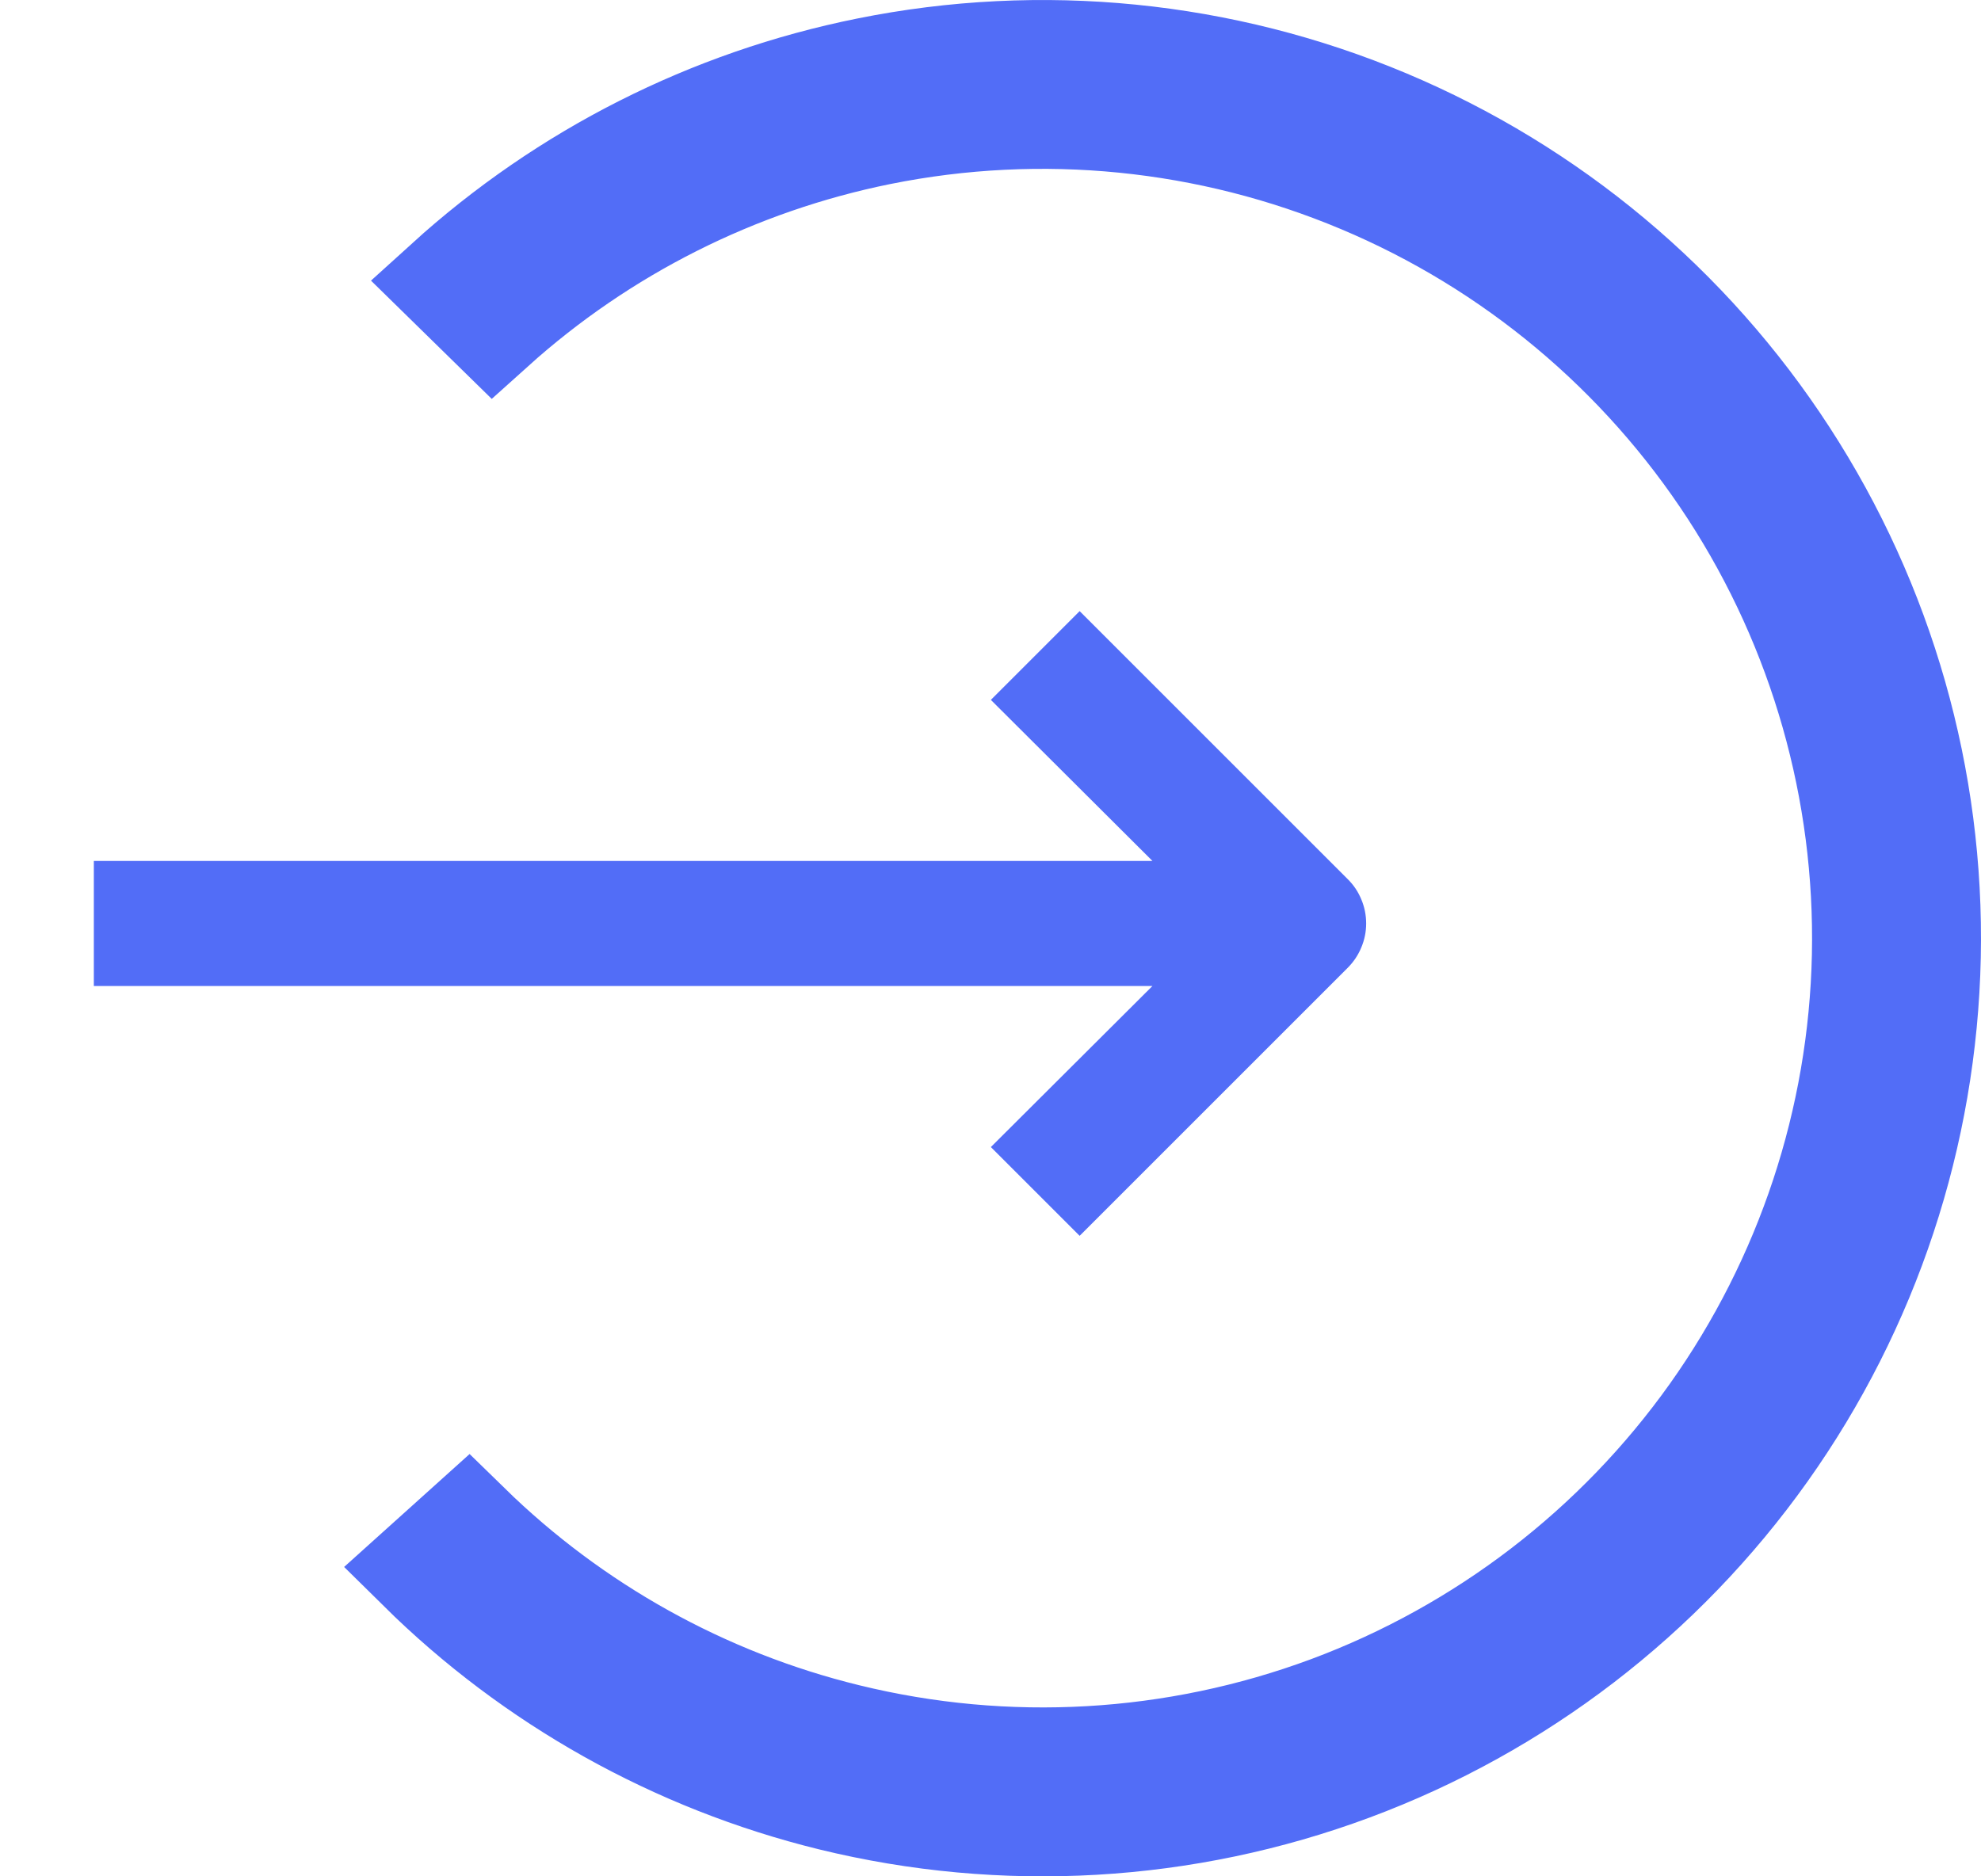
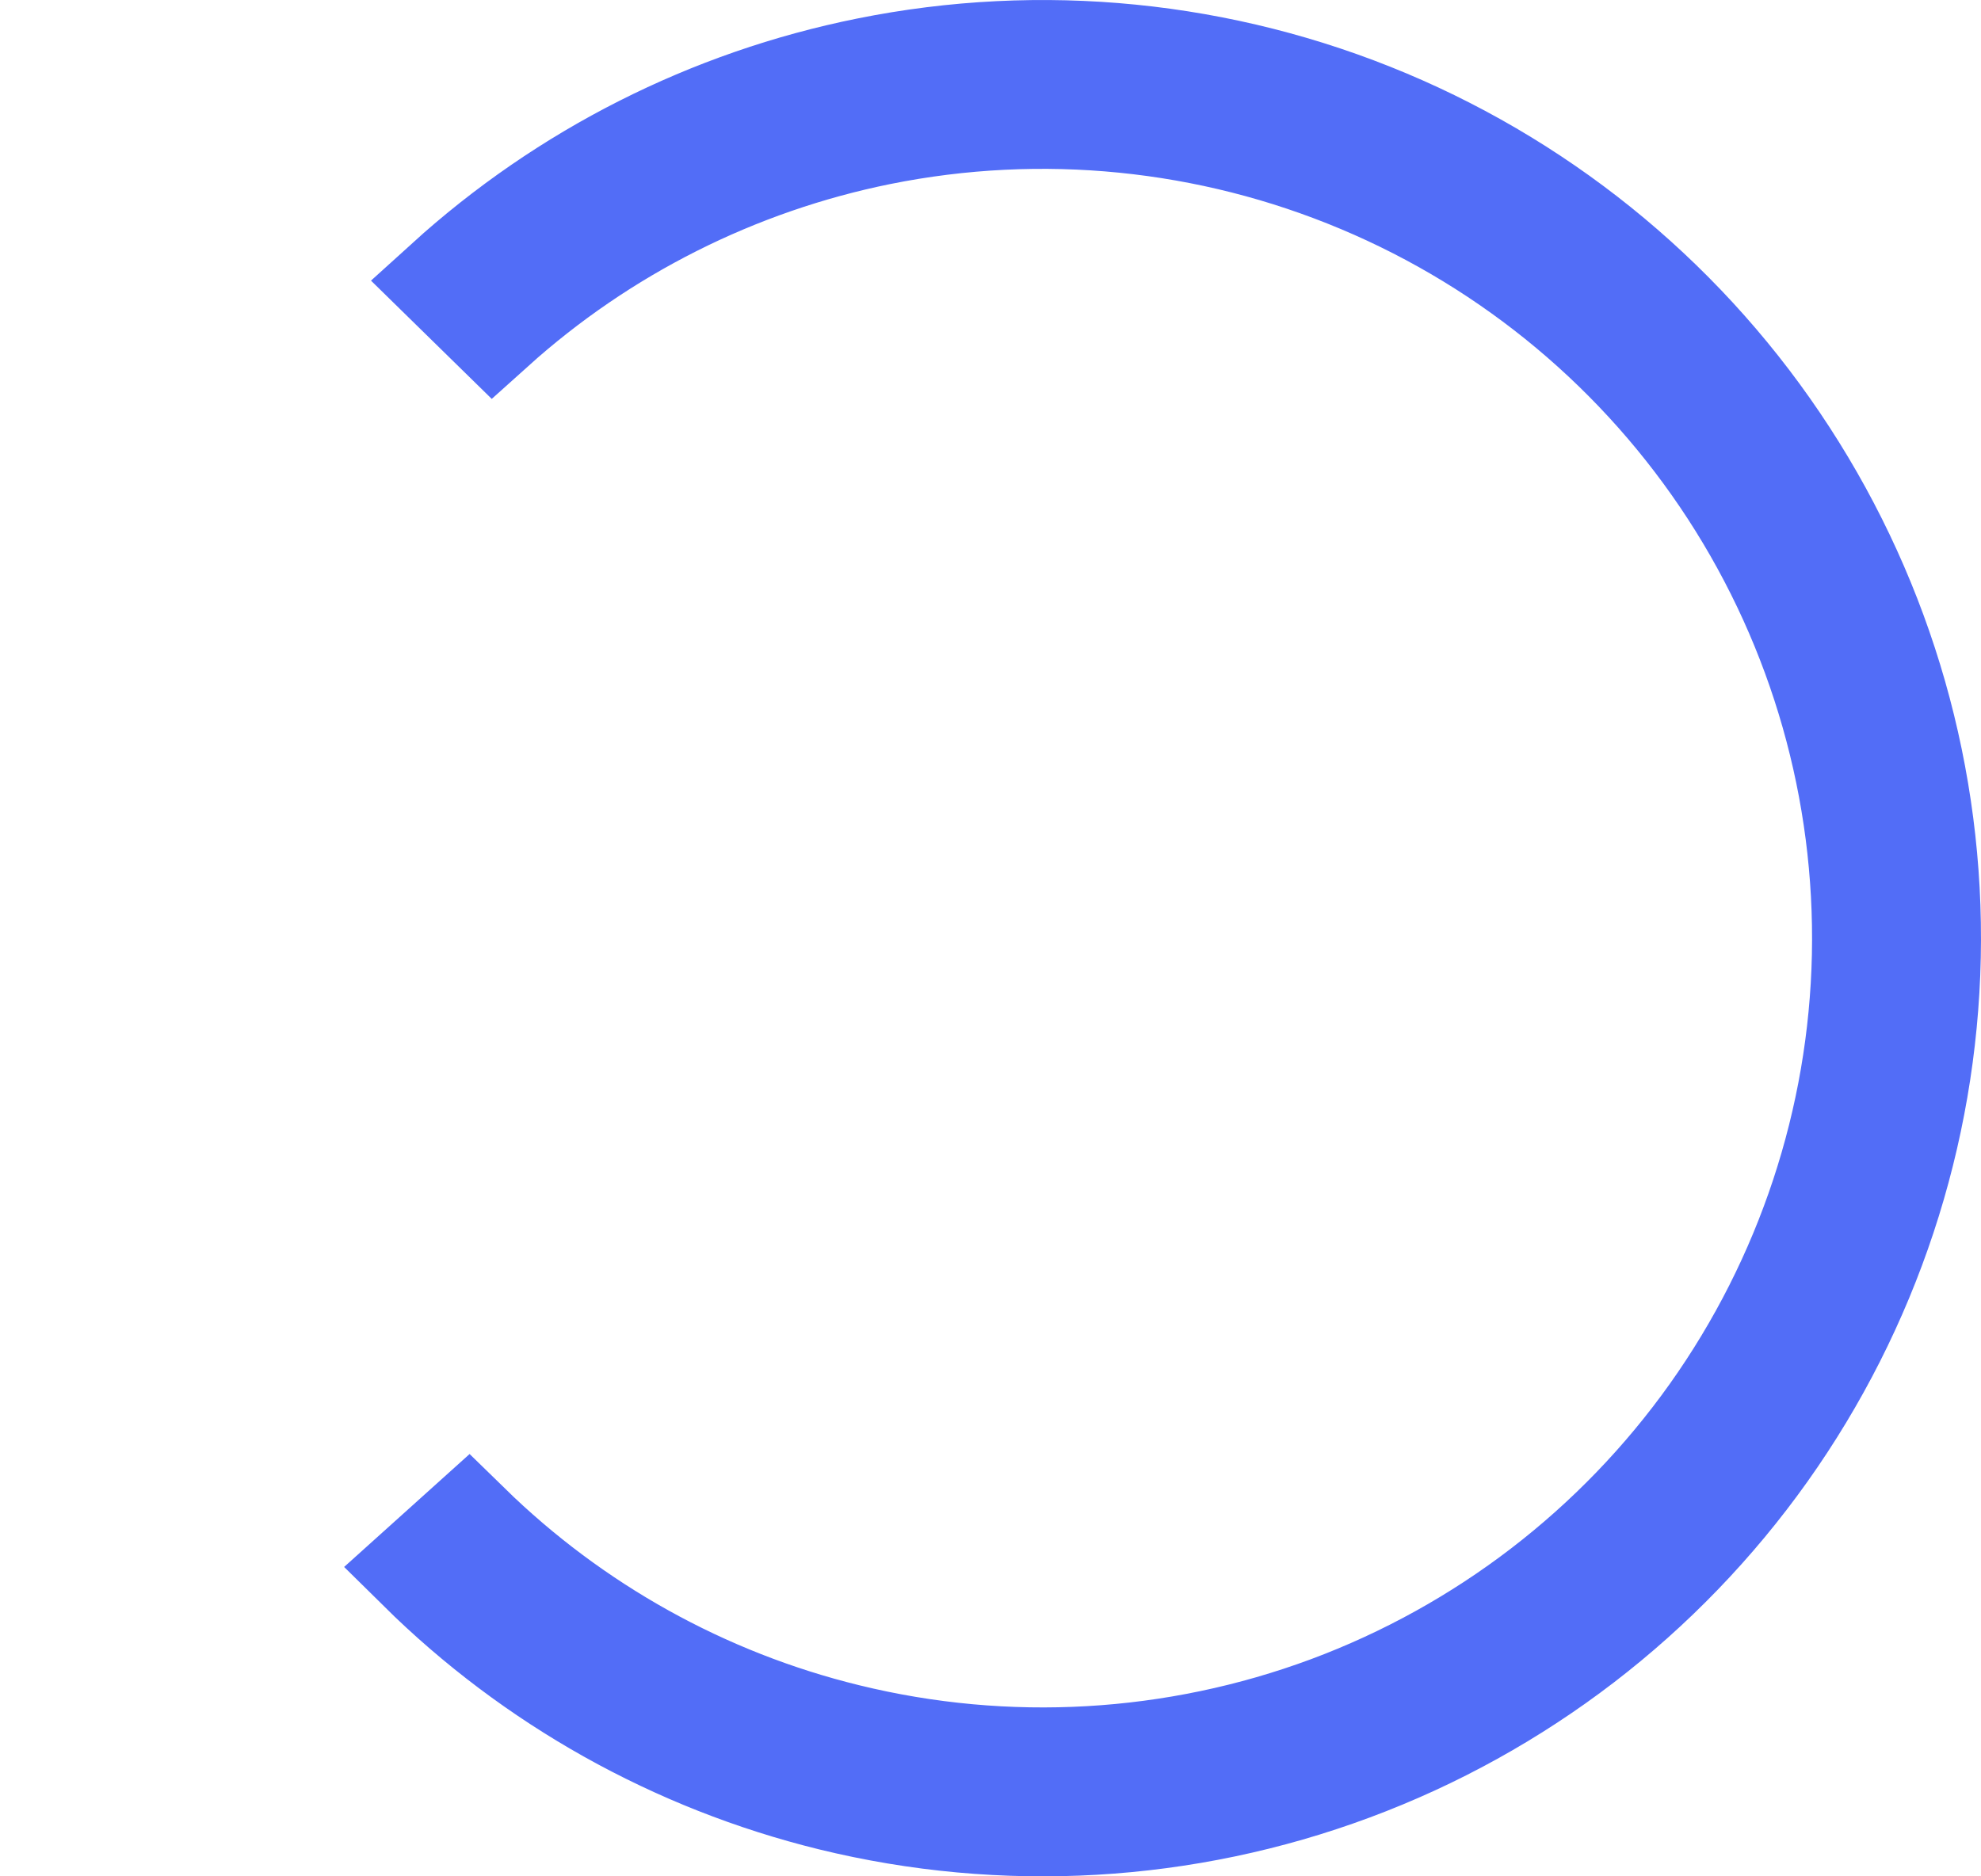
<svg xmlns="http://www.w3.org/2000/svg" width="19" height="18" viewBox="0 0 19 18" fill="none">
-   <path d="M9.645 11.004L10.355 11.714L12.855 9.214C12.902 9.167 12.939 9.112 12.964 9.051C12.99 8.99 13.003 8.925 13.003 8.859C13.003 8.793 12.99 8.727 12.964 8.666C12.939 8.605 12.902 8.55 12.855 8.504L10.355 6.004L9.645 6.714L11.295 8.359H1V9.359H11.295L9.645 11.004Z" fill="#526DF7" stroke="#526DF7" stroke-width="0.2" />
  <path d="M7.972 17.255C6.48 16.888 5.118 16.125 4.029 15.049L4.49 14.634C5.496 15.617 6.748 16.316 8.12 16.652C9.654 17.029 11.266 16.936 12.747 16.386C14.227 15.835 15.508 14.852 16.423 13.565C17.338 12.277 17.845 10.744 17.878 9.165C17.911 7.586 17.469 6.033 16.609 4.708C15.748 3.383 14.51 2.348 13.053 1.736C11.597 1.124 9.991 0.963 8.442 1.275C7.058 1.555 5.777 2.2 4.731 3.141L4.287 2.706C5.421 1.677 6.813 0.971 8.32 0.668C9.99 0.331 11.723 0.504 13.294 1.164C14.864 1.824 16.201 2.942 17.128 4.371C18.056 5.8 18.534 7.474 18.498 9.178C18.462 10.882 17.915 12.535 16.928 13.924C15.941 15.313 14.56 16.373 12.963 16.967C11.366 17.561 9.627 17.661 7.972 17.255Z" fill="#526DF7" stroke="#526DF7" />
</svg>